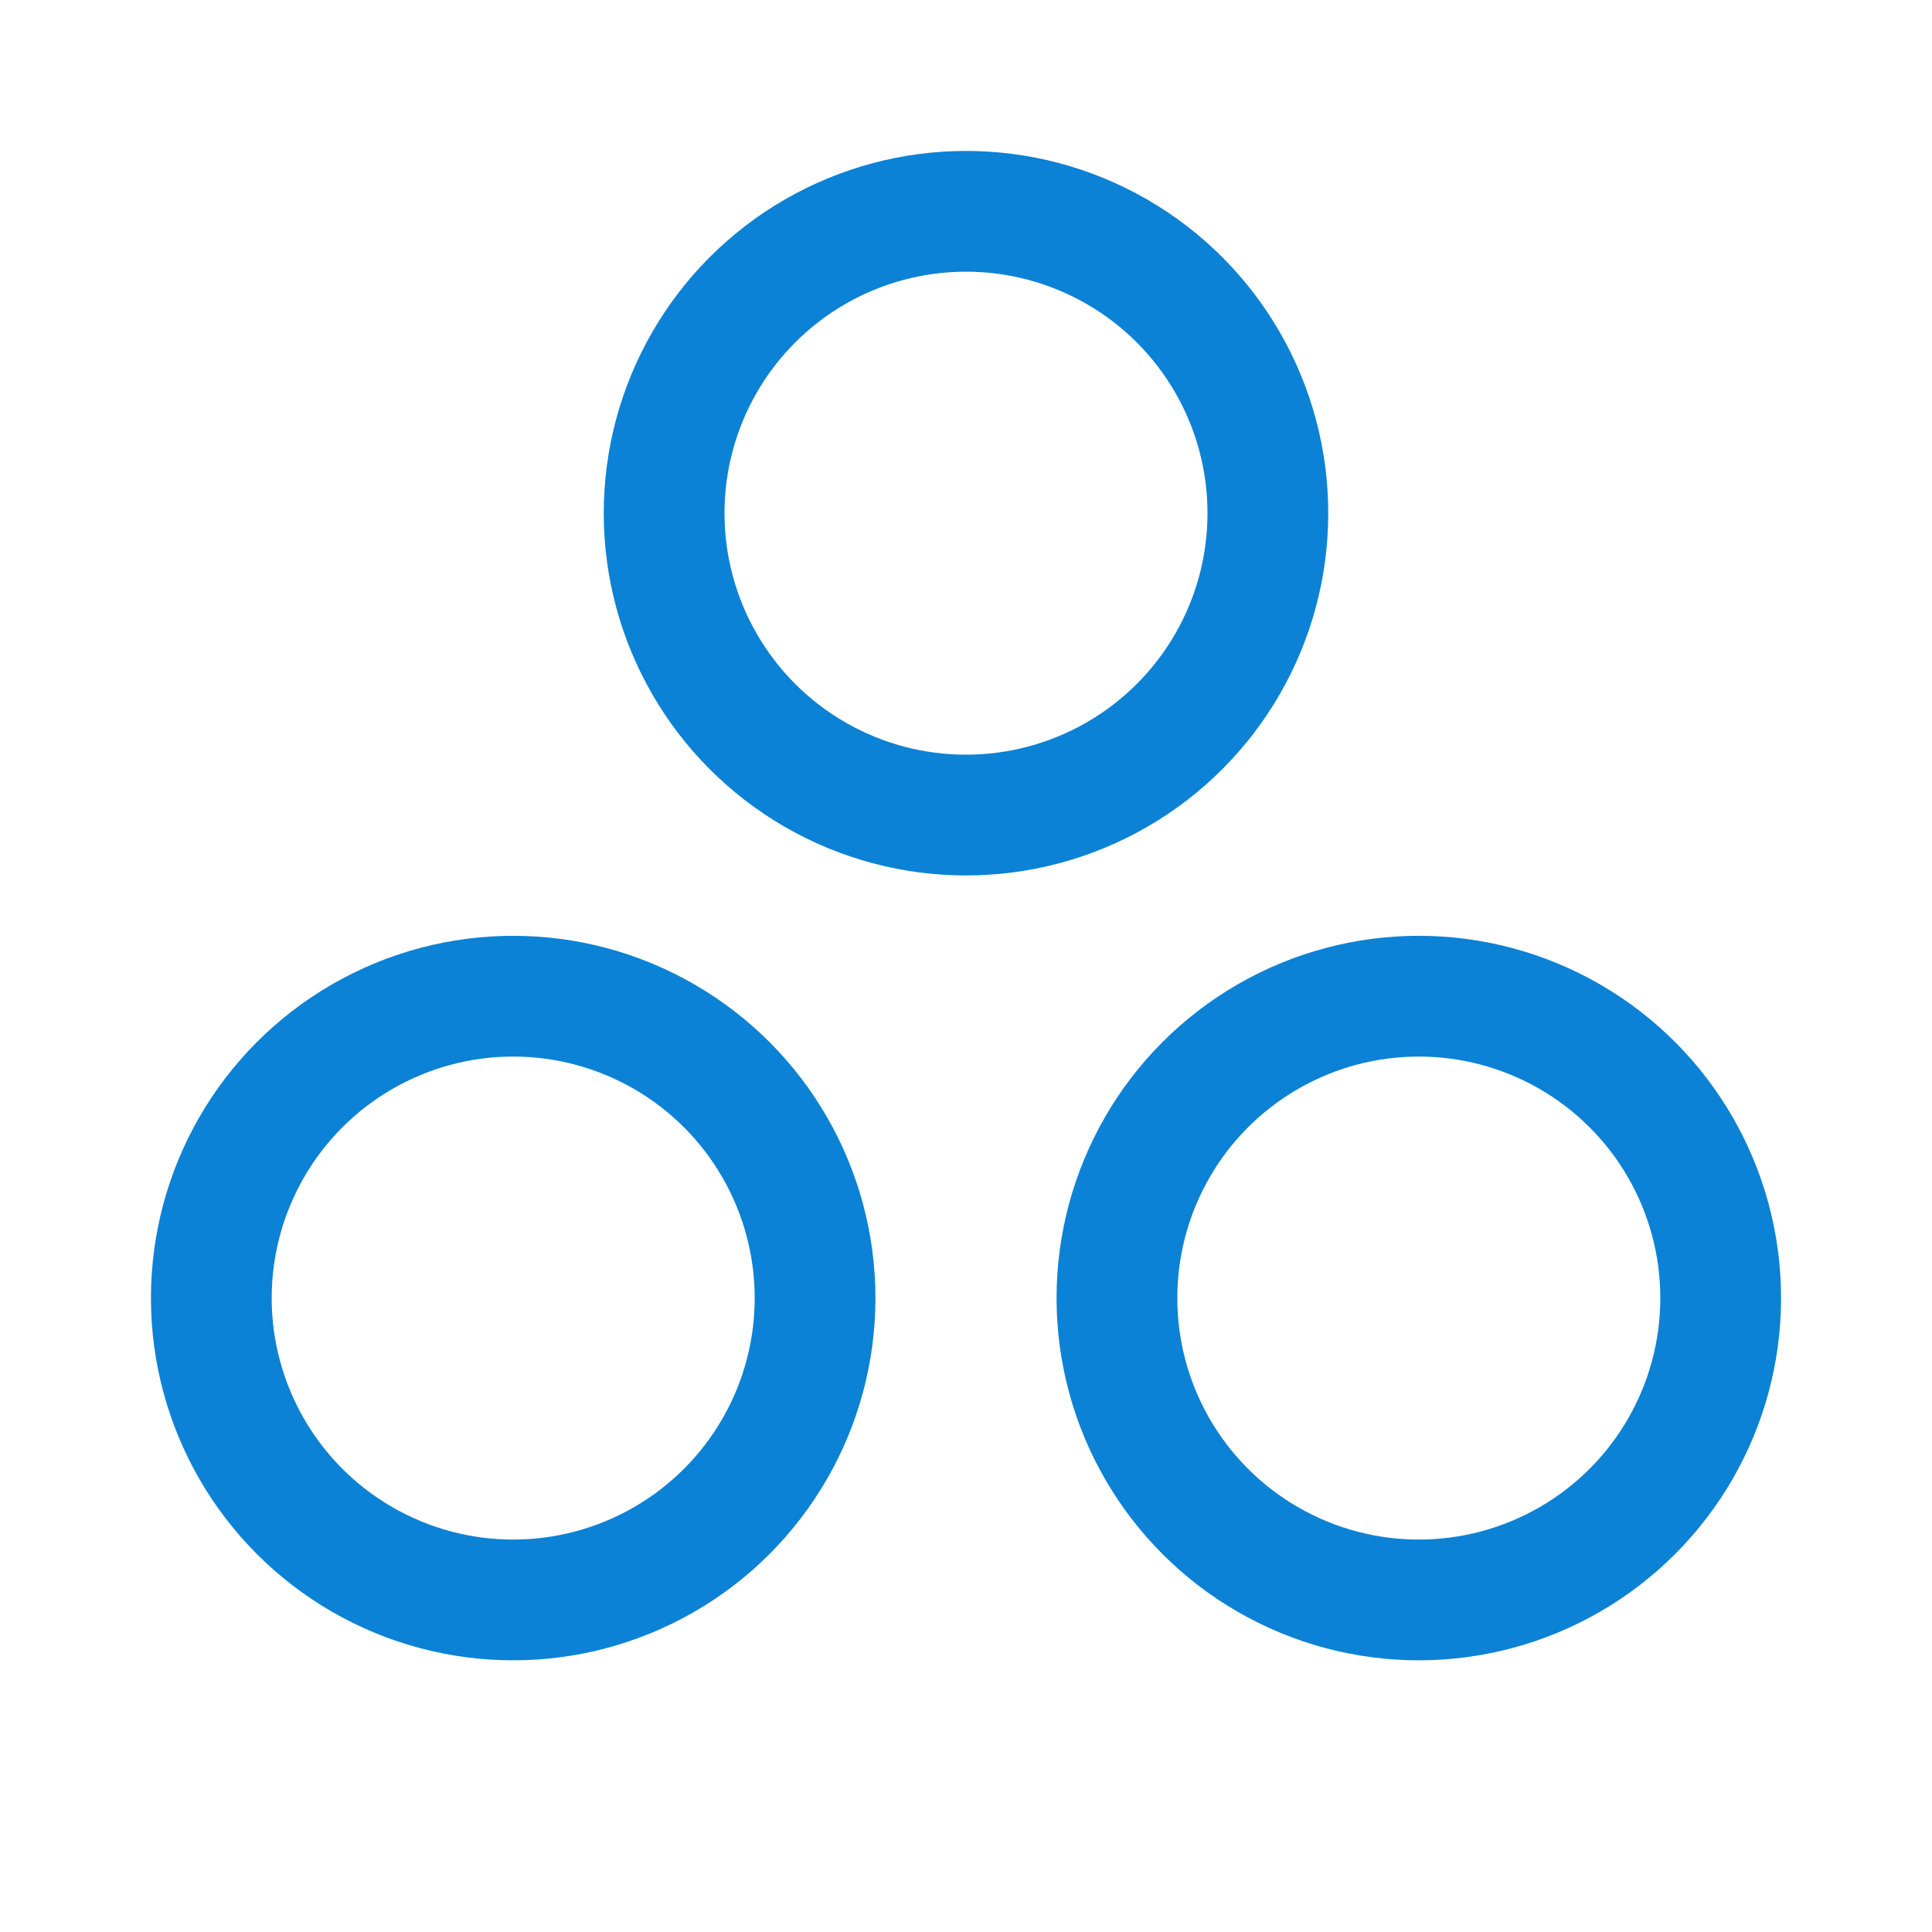
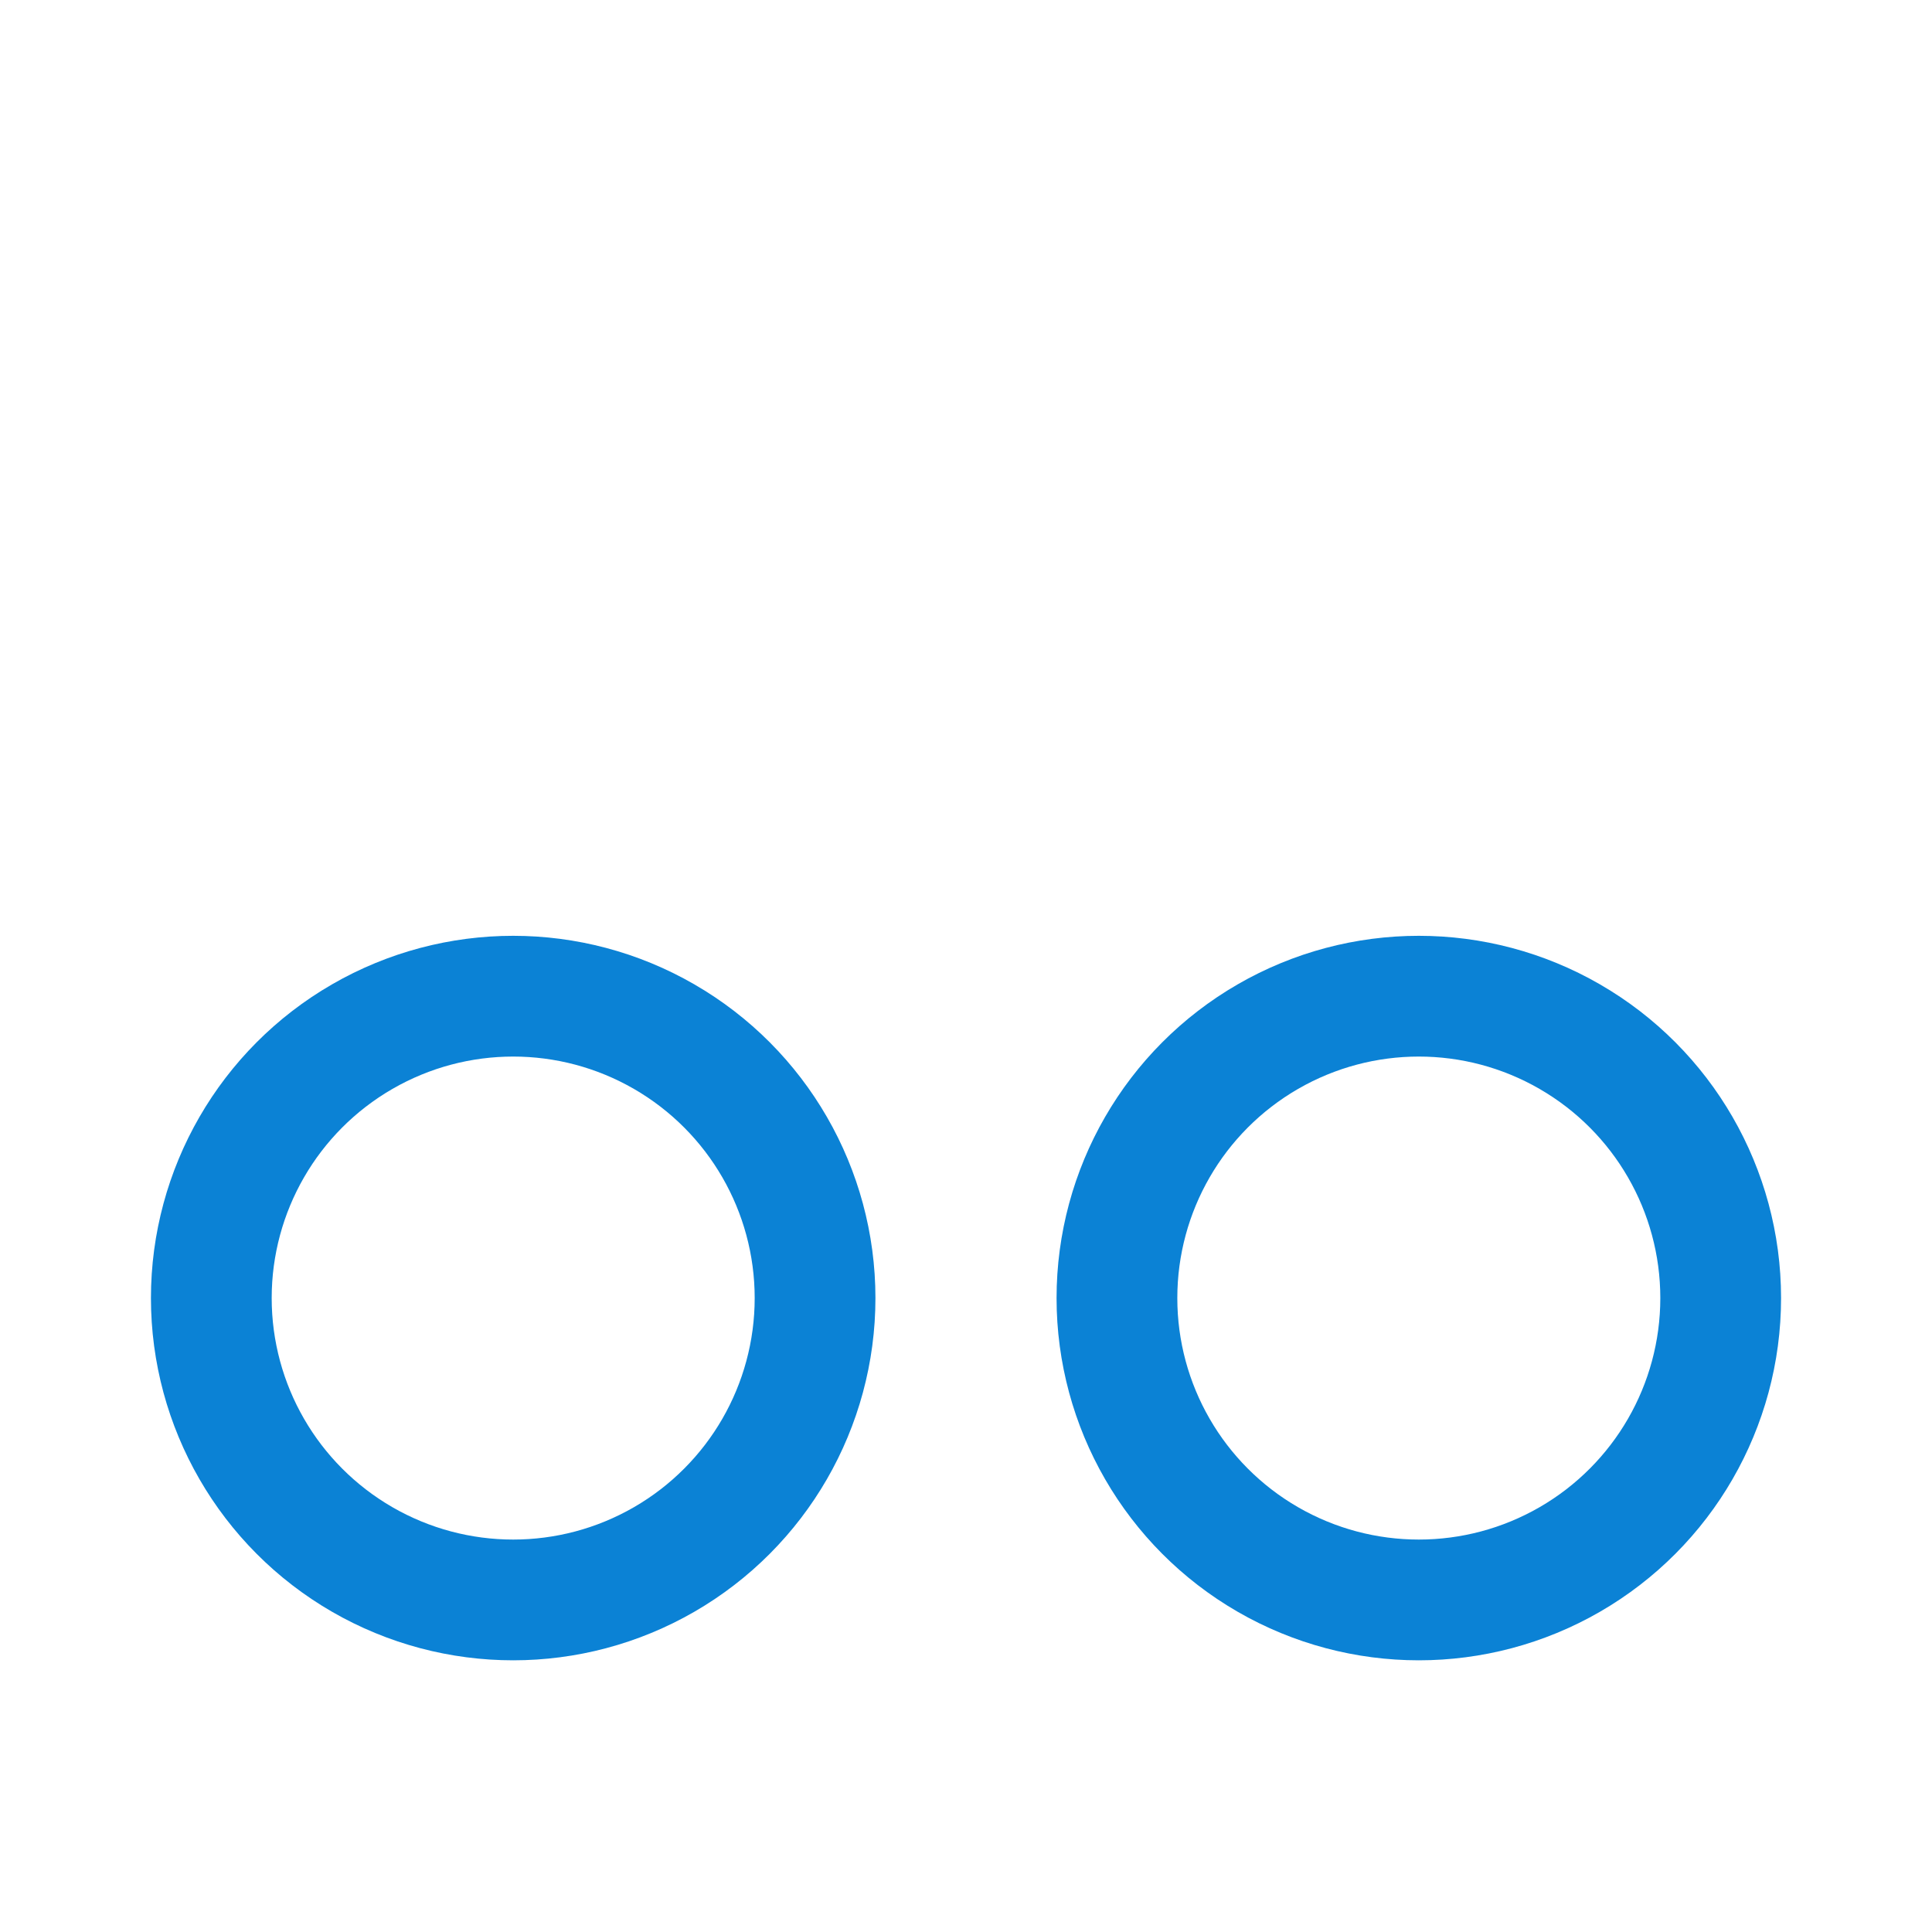
<svg xmlns="http://www.w3.org/2000/svg" width="192" height="192" fill="#0B82D5" viewBox="0 0 256 256">
  <rect width="256" height="256" fill="none" />
-   <circle cx="128" cy="68" r="40" fill="none" stroke="#0B82D5" stroke-linecap="round" stroke-linejoin="round" stroke-width="16" />
  <circle cx="188" cy="172" r="40" fill="none" stroke="#0B82D5" stroke-linecap="round" stroke-linejoin="round" stroke-width="16" />
  <circle cx="68" cy="172" r="40" fill="none" stroke="#0B82D5" stroke-linecap="round" stroke-linejoin="round" stroke-width="16" />
</svg>